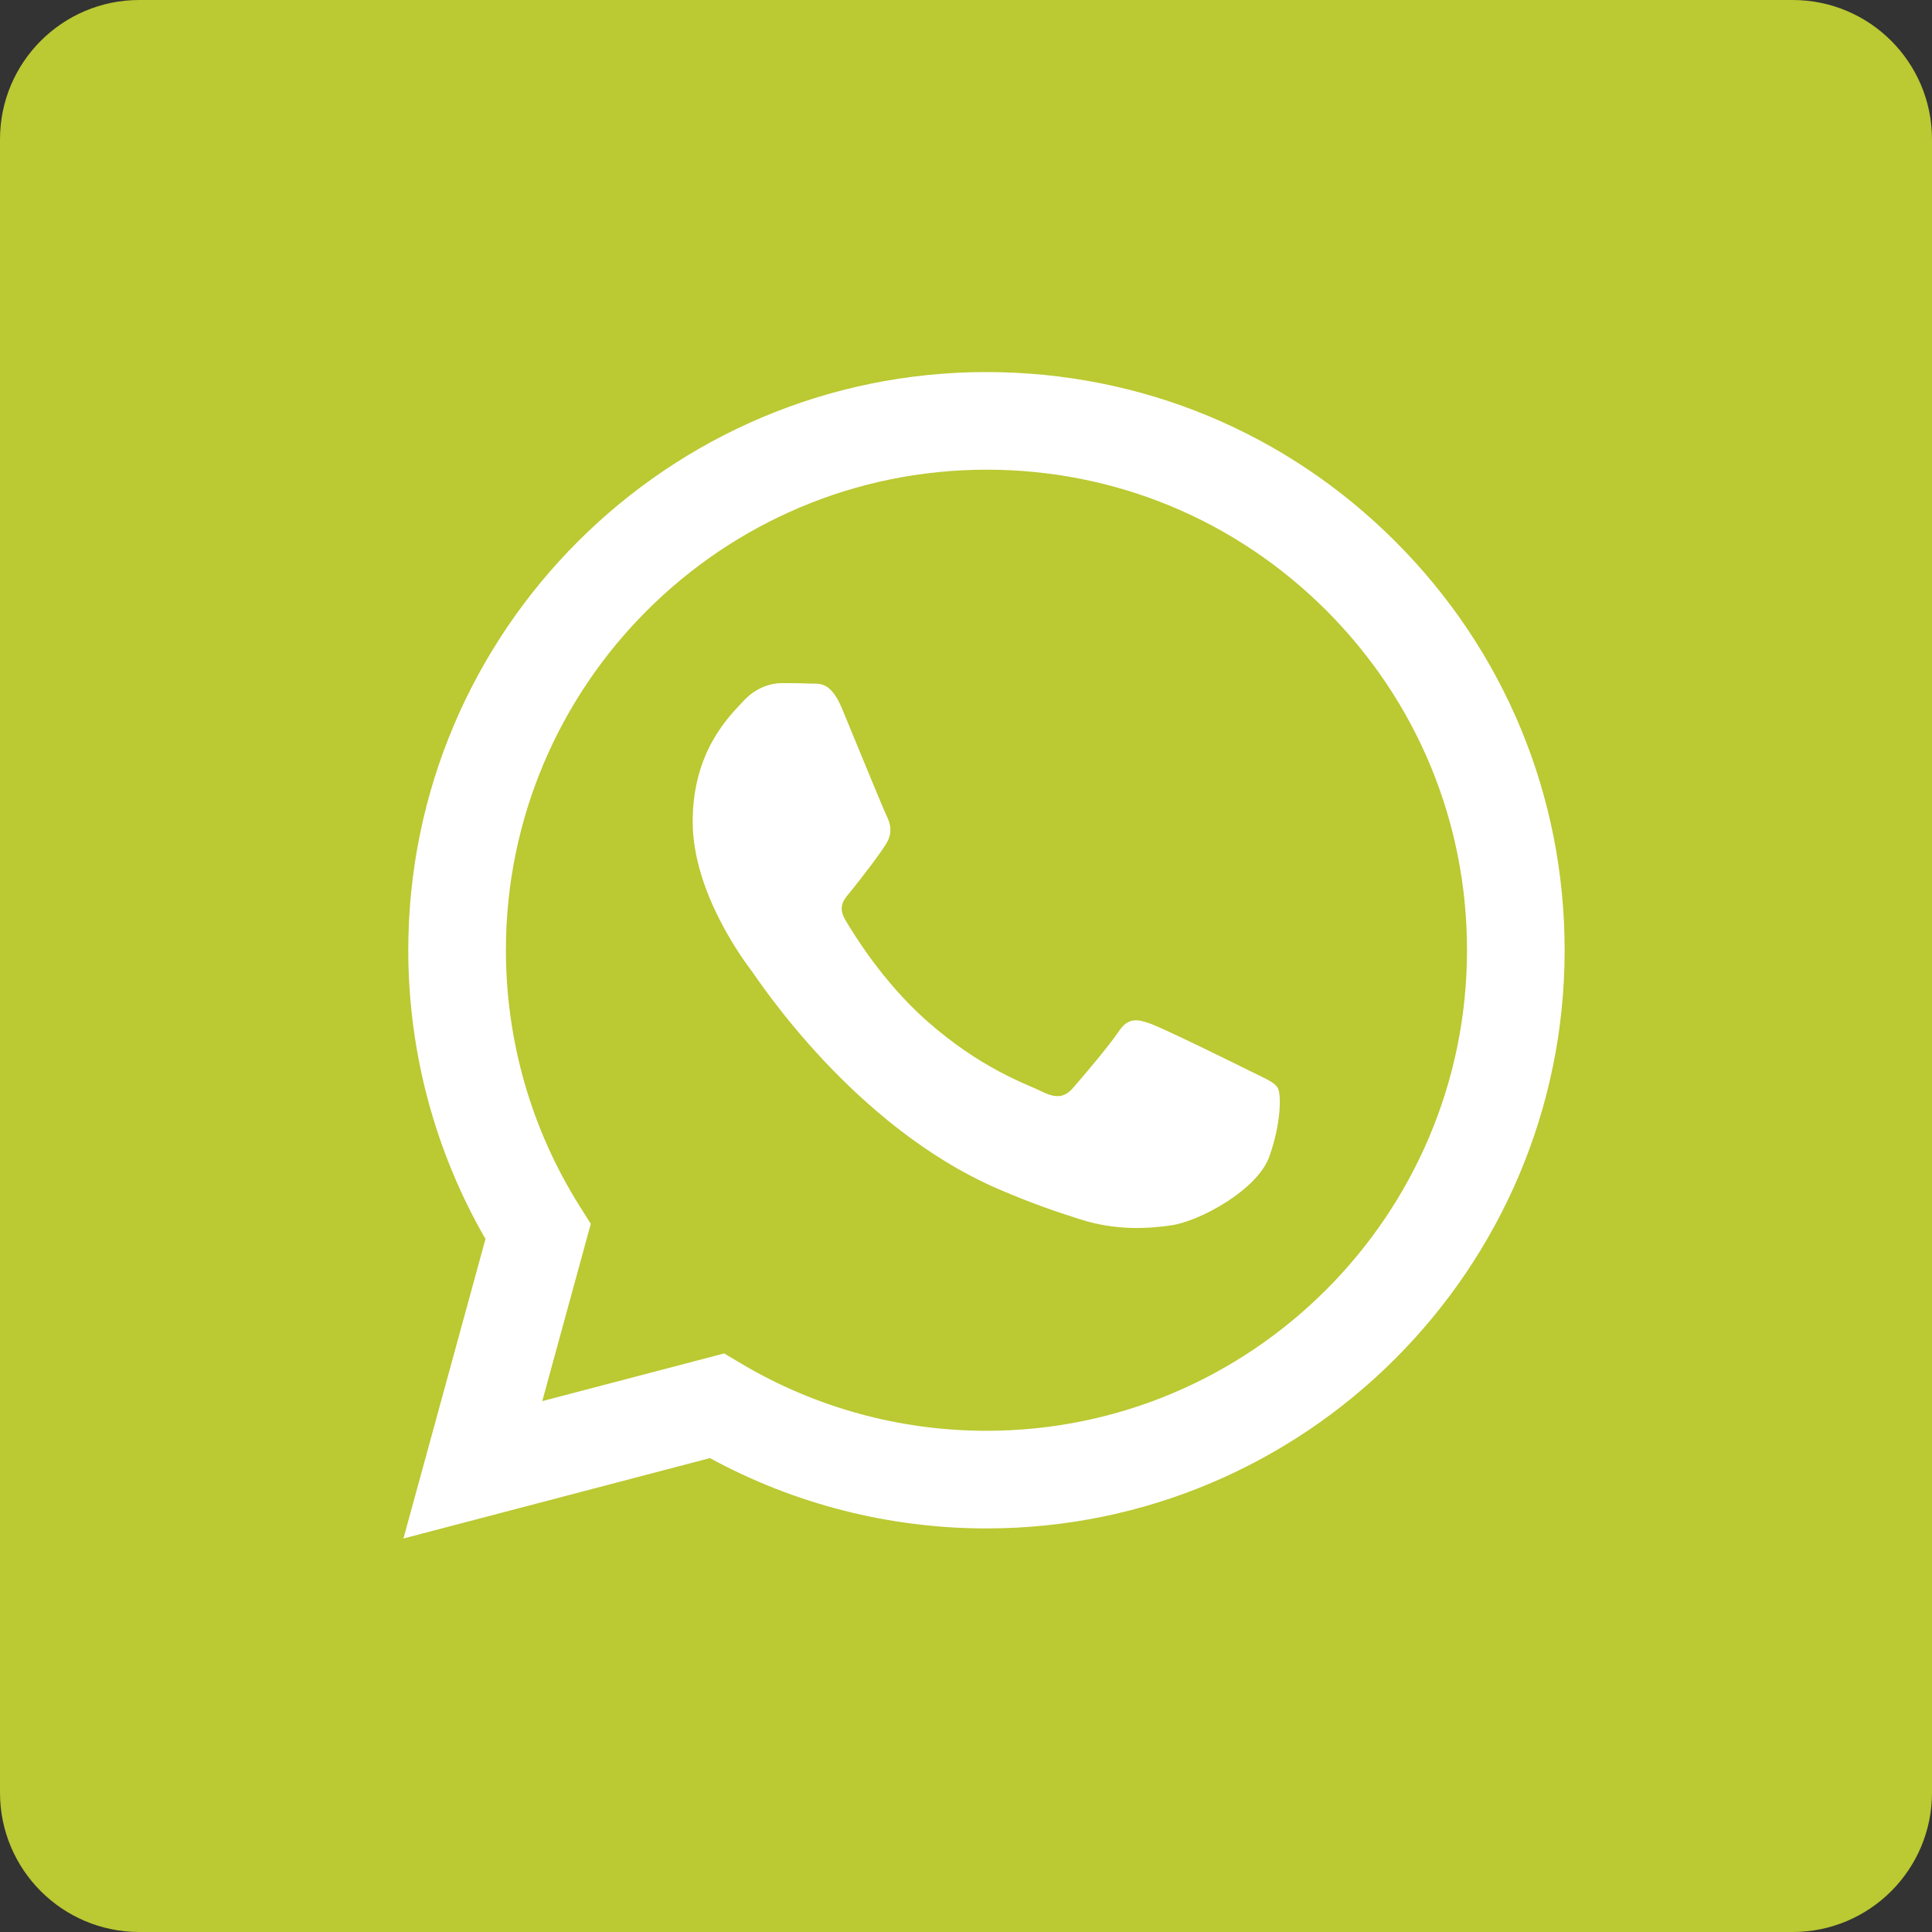
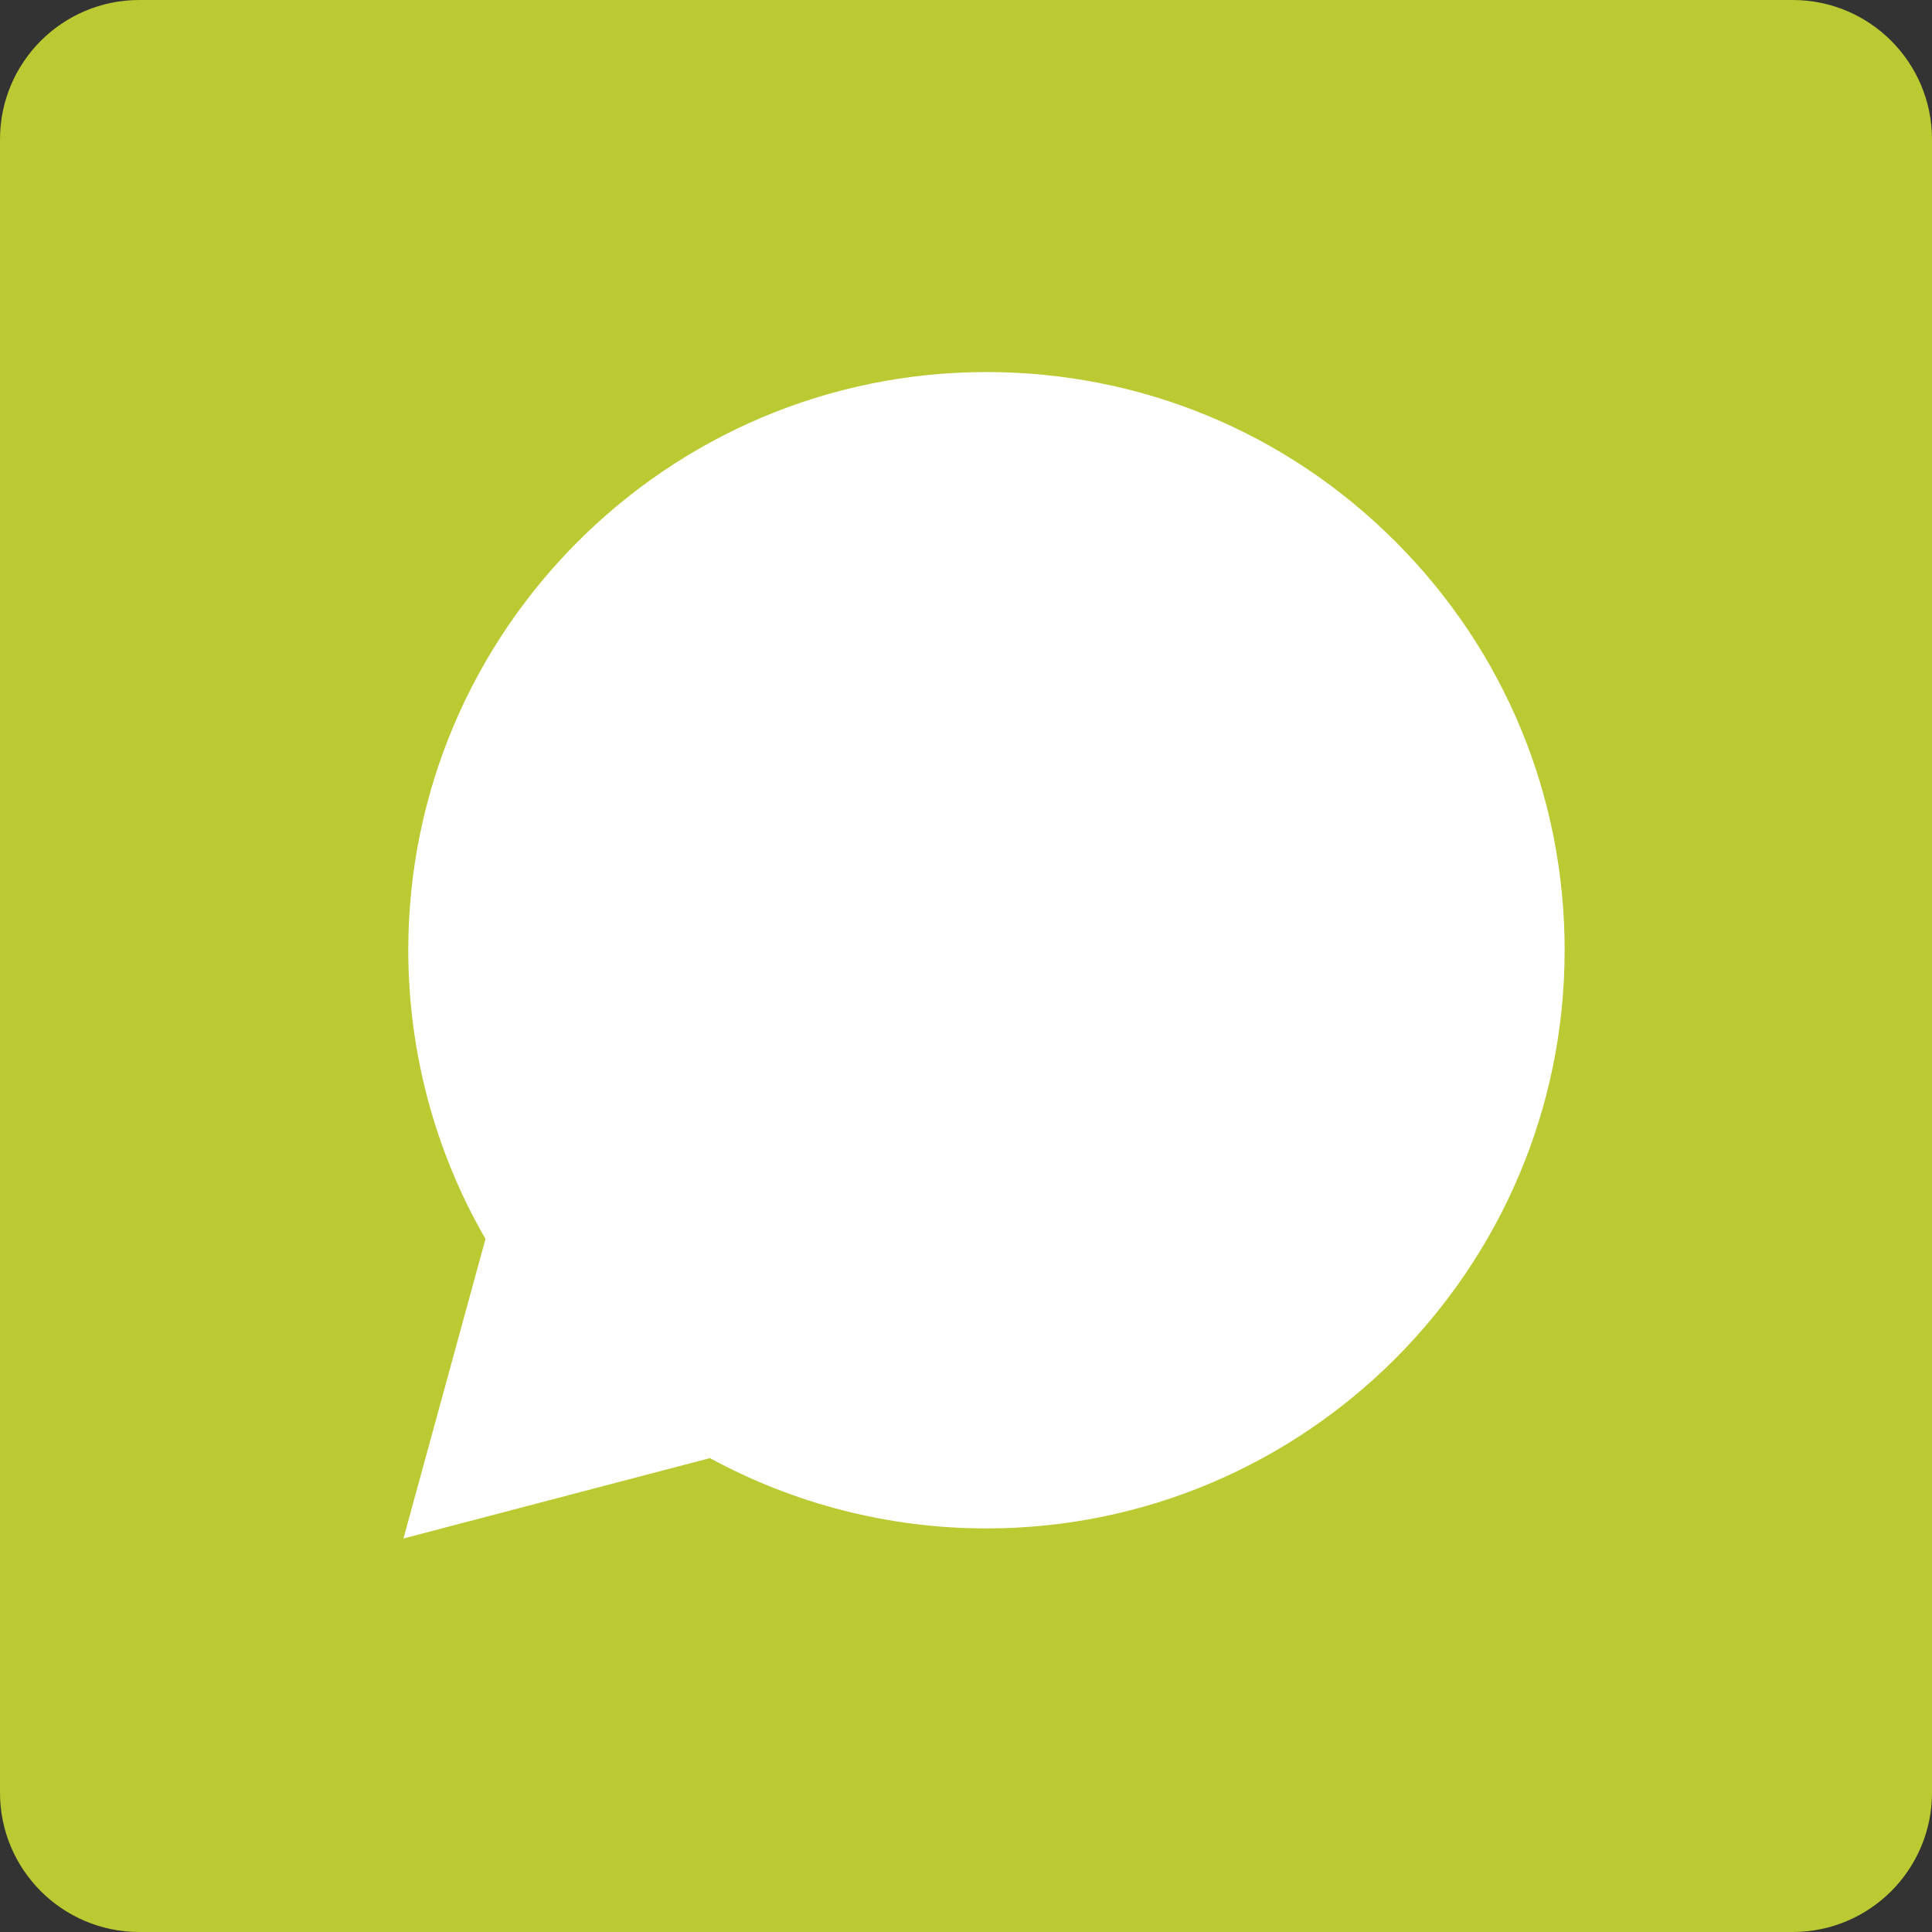
<svg xmlns="http://www.w3.org/2000/svg" width="28" height="28" viewBox="0 0 28 28" fill="none">
  <rect x="0" y="0" width="28" height="28" fill="#333333" stroke="none" />
  <g clip-path="url(#clip0)">
    <rect width="28" height="28" rx="5" fill="white" />
-     <path d="M14.3 6.807C10.458 6.807 7.334 9.93 7.332 13.768C7.332 15.084 7.7 16.365 8.397 17.474L8.562 17.737L7.859 20.306L10.495 19.615L10.749 19.766C11.818 20.4 13.044 20.736 14.294 20.736H14.297C18.135 20.736 21.259 17.613 21.261 13.774C21.262 11.914 20.538 10.164 19.223 8.848C17.908 7.533 16.16 6.807 14.3 6.807ZM18.396 16.762C18.221 17.25 17.385 17.697 16.983 17.757C16.622 17.811 16.166 17.833 15.664 17.674C15.36 17.578 14.97 17.449 14.47 17.233C12.37 16.326 10.999 14.213 10.894 14.073C10.789 13.933 10.039 12.938 10.039 11.908C10.039 10.877 10.58 10.371 10.772 10.162C10.964 9.952 11.191 9.9 11.33 9.9C11.47 9.9 11.609 9.901 11.731 9.907C11.86 9.913 12.033 9.858 12.202 10.266C12.377 10.685 12.796 11.716 12.848 11.82C12.9 11.925 12.935 12.047 12.866 12.187C12.796 12.327 12.466 12.748 12.342 12.903C12.25 13.018 12.128 13.12 12.25 13.33C12.372 13.539 12.793 14.225 13.415 14.78C14.215 15.493 14.889 15.714 15.099 15.819C15.308 15.923 15.43 15.906 15.552 15.766C15.674 15.627 16.076 15.155 16.215 14.946C16.355 14.736 16.494 14.771 16.686 14.841C16.878 14.911 17.907 15.417 18.117 15.522C18.326 15.627 18.466 15.679 18.518 15.766C18.57 15.854 18.57 16.273 18.396 16.762Z" fill="#BBC932" />
    <path d="M25.981 0H2.019C0.904 0 0 0.904 0 2.019V25.981C0 27.096 0.904 28 2.019 28H25.981C27.096 28 28 27.096 28 25.981V2.019C28 0.904 27.096 0 25.981 0V0ZM14.297 22.151C14.296 22.151 14.297 22.151 14.297 22.151H14.293C12.891 22.151 11.513 21.799 10.289 21.132L5.847 22.297L7.036 17.956C6.303 16.686 5.917 15.244 5.917 13.768C5.919 9.149 9.678 5.392 14.297 5.392C16.538 5.393 18.642 6.265 20.224 7.849C21.806 9.432 22.677 11.537 22.676 13.775C22.674 18.393 18.915 22.151 14.297 22.151Z" fill="#BBC932" />
  </g>
  <defs>
    <clipPath id="clip0">
      <rect width="28" height="28" fill="white" />
    </clipPath>
  </defs>
</svg>